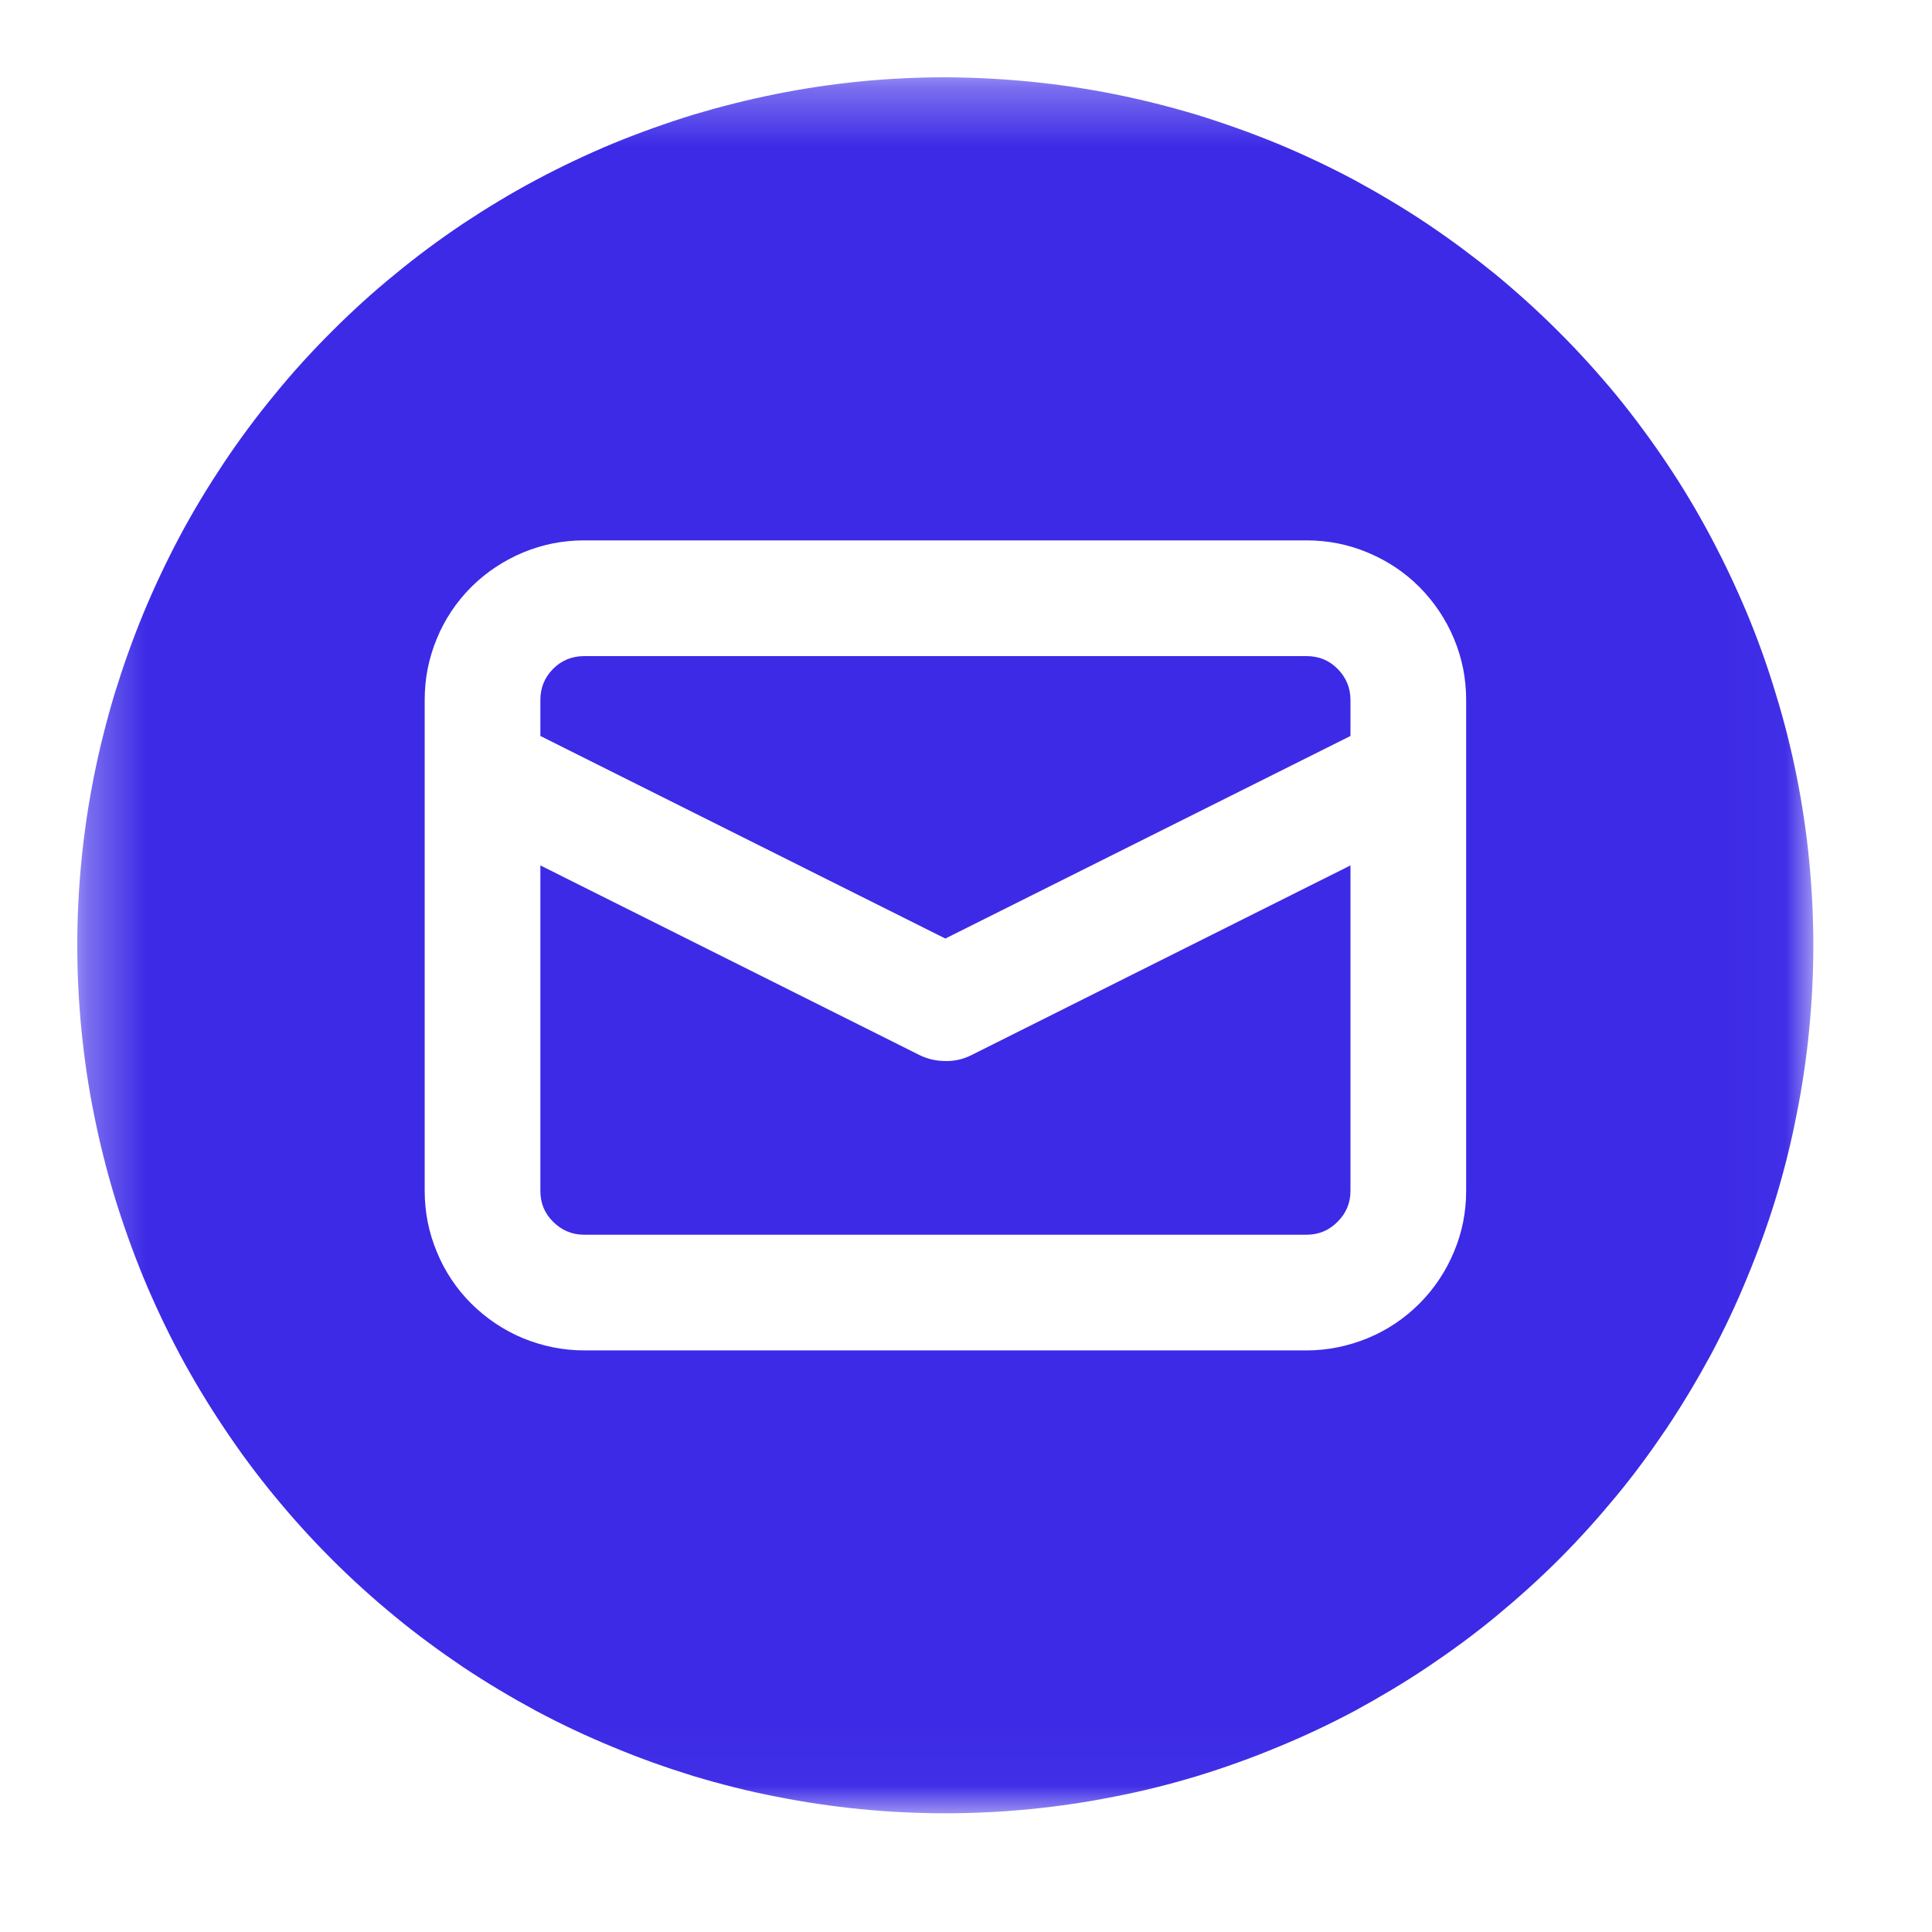
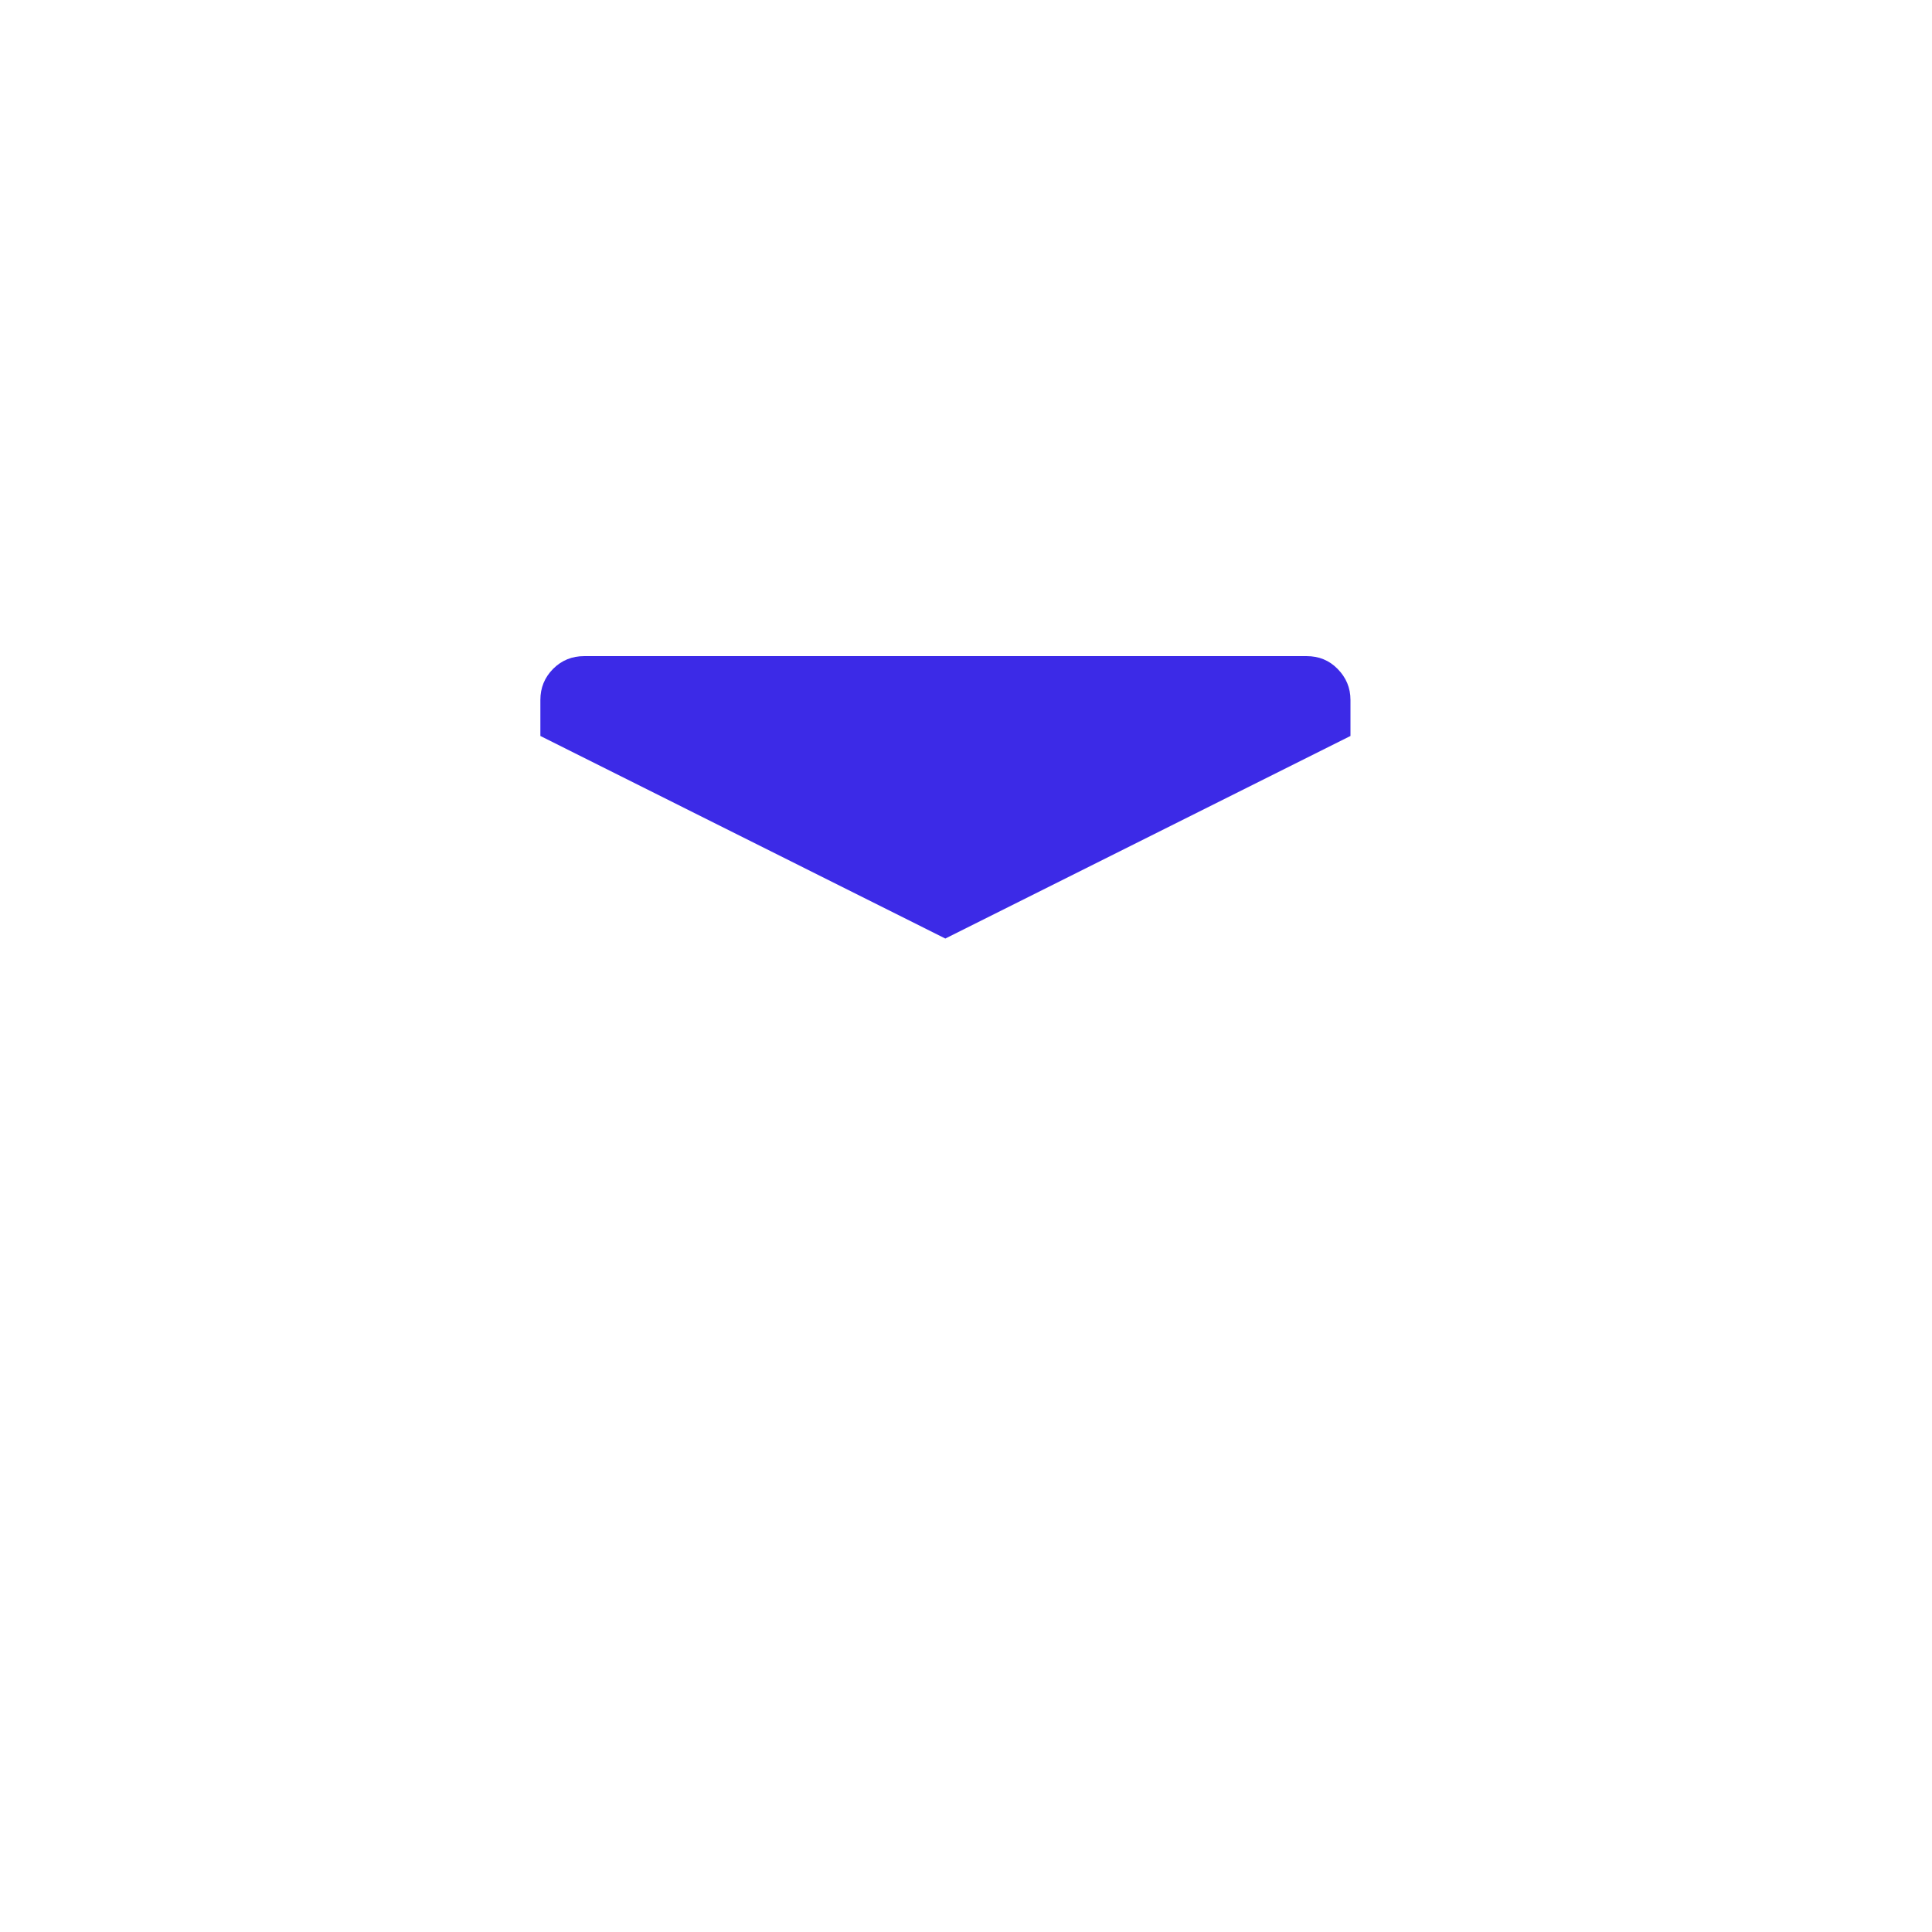
<svg xmlns="http://www.w3.org/2000/svg" width="33" height="33" viewBox="0 0 33 33" fill="none">
  <path d="M22.318 11.207H9.979C9.771 11.207 9.594 11.278 9.448 11.424C9.302 11.571 9.23 11.748 9.23 11.955V12.571L16.147 16.031L23.067 12.571V11.955C23.067 11.748 22.992 11.571 22.846 11.424C22.703 11.278 22.526 11.207 22.318 11.207Z" fill="#3C2AE7" />
-   <path d="M16.147 18.123C15.994 18.123 15.844 18.089 15.705 18.021L9.23 14.782V20.341C9.23 20.549 9.302 20.726 9.448 20.869C9.594 21.015 9.771 21.09 9.979 21.09H22.318C22.526 21.09 22.703 21.015 22.846 20.869C22.992 20.726 23.067 20.549 23.067 20.341V14.782L16.589 18.024C16.45 18.093 16.303 18.127 16.147 18.123Z" fill="#3C2AE7" />
  <mask id="mask0_57299_15048" style="mask-type:luminance" maskUnits="userSpaceOnUse" x="1" y="1" width="30" height="30">
-     <path d="M1.32 1.32H30.973V30.972H1.32V1.32Z" fill="white" />
-   </mask>
+     </mask>
  <g mask="url(#mask0_57299_15048)">
    <path d="M16.147 1.32C15.664 1.32 15.177 1.344 14.694 1.391C14.211 1.439 13.731 1.51 13.255 1.606C12.778 1.701 12.309 1.82 11.843 1.959C11.38 2.102 10.921 2.266 10.475 2.449C10.026 2.636 9.587 2.844 9.159 3.072C8.73 3.3 8.315 3.552 7.91 3.82C7.509 4.089 7.117 4.378 6.743 4.688C6.366 4.994 6.008 5.321 5.665 5.664C5.321 6.008 4.995 6.365 4.688 6.743C4.379 7.117 4.09 7.508 3.821 7.91C3.552 8.315 3.3 8.73 3.072 9.158C2.844 9.587 2.637 10.026 2.45 10.475C2.266 10.921 2.103 11.38 1.96 11.842C1.82 12.309 1.701 12.778 1.606 13.254C1.511 13.731 1.439 14.21 1.392 14.693C1.344 15.177 1.32 15.663 1.32 16.146C1.32 16.633 1.344 17.116 1.392 17.599C1.439 18.085 1.511 18.565 1.606 19.038C1.701 19.514 1.82 19.987 1.96 20.45C2.103 20.916 2.266 21.372 2.45 21.821C2.637 22.27 2.844 22.709 3.072 23.137C3.3 23.563 3.552 23.981 3.821 24.383C4.09 24.787 4.379 25.179 4.688 25.553C4.995 25.927 5.321 26.288 5.665 26.631C6.008 26.975 6.366 27.298 6.743 27.608C7.117 27.917 7.509 28.203 7.91 28.475C8.315 28.744 8.73 28.992 9.159 29.224C9.587 29.452 10.026 29.659 10.475 29.843C10.921 30.03 11.38 30.193 11.843 30.336C12.309 30.476 12.778 30.595 13.255 30.687C13.731 30.782 14.211 30.853 14.694 30.901C15.177 30.949 15.664 30.972 16.147 30.972C16.633 30.972 17.116 30.949 17.599 30.901C18.086 30.853 18.566 30.782 19.038 30.687C19.515 30.595 19.988 30.476 20.45 30.336C20.916 30.193 21.372 30.03 21.821 29.843C22.27 29.659 22.709 29.452 23.138 29.224C23.563 28.992 23.982 28.744 24.383 28.475C24.788 28.203 25.179 27.917 25.553 27.608C25.928 27.298 26.288 26.975 26.632 26.631C26.975 26.288 27.299 25.927 27.608 25.553C27.918 25.179 28.204 24.787 28.476 24.383C28.744 23.981 28.993 23.563 29.224 23.137C29.452 22.709 29.66 22.27 29.843 21.821C30.03 21.372 30.194 20.916 30.337 20.45C30.476 19.987 30.595 19.514 30.687 19.038C30.782 18.565 30.854 18.085 30.901 17.599C30.949 17.116 30.973 16.633 30.973 16.146C30.973 15.663 30.949 15.177 30.901 14.693C30.854 14.21 30.782 13.731 30.687 13.254C30.592 12.781 30.473 12.309 30.33 11.846C30.19 11.38 30.027 10.924 29.84 10.475C29.653 10.029 29.445 9.59 29.217 9.162C28.989 8.733 28.741 8.318 28.469 7.913C28.2 7.512 27.911 7.12 27.605 6.746C27.295 6.372 26.969 6.011 26.625 5.668C26.281 5.324 25.924 5.001 25.55 4.691C25.172 4.385 24.785 4.096 24.38 3.824C23.978 3.555 23.56 3.307 23.134 3.075C22.706 2.847 22.267 2.64 21.818 2.453C21.369 2.269 20.913 2.106 20.45 1.963C19.984 1.823 19.515 1.704 19.038 1.609C18.562 1.514 18.082 1.442 17.599 1.395C17.116 1.347 16.633 1.323 16.147 1.32ZM25.043 20.341C25.043 20.701 24.975 21.049 24.835 21.382C24.696 21.715 24.499 22.011 24.244 22.267C23.988 22.522 23.696 22.719 23.359 22.858C23.026 22.994 22.679 23.066 22.318 23.066H9.979C9.615 23.066 9.268 22.994 8.934 22.858C8.601 22.719 8.308 22.522 8.05 22.267C7.794 22.011 7.597 21.715 7.461 21.382C7.322 21.049 7.254 20.701 7.254 20.341V11.955C7.254 11.591 7.322 11.244 7.461 10.91C7.597 10.577 7.794 10.284 8.05 10.026C8.308 9.771 8.601 9.577 8.934 9.437C9.268 9.298 9.615 9.23 9.979 9.23H22.318C22.679 9.23 23.026 9.298 23.359 9.437C23.696 9.577 23.988 9.771 24.244 10.026C24.499 10.284 24.696 10.577 24.835 10.91C24.975 11.244 25.043 11.591 25.043 11.955V20.341Z" fill="#3C2AE7" />
  </g>
</svg>